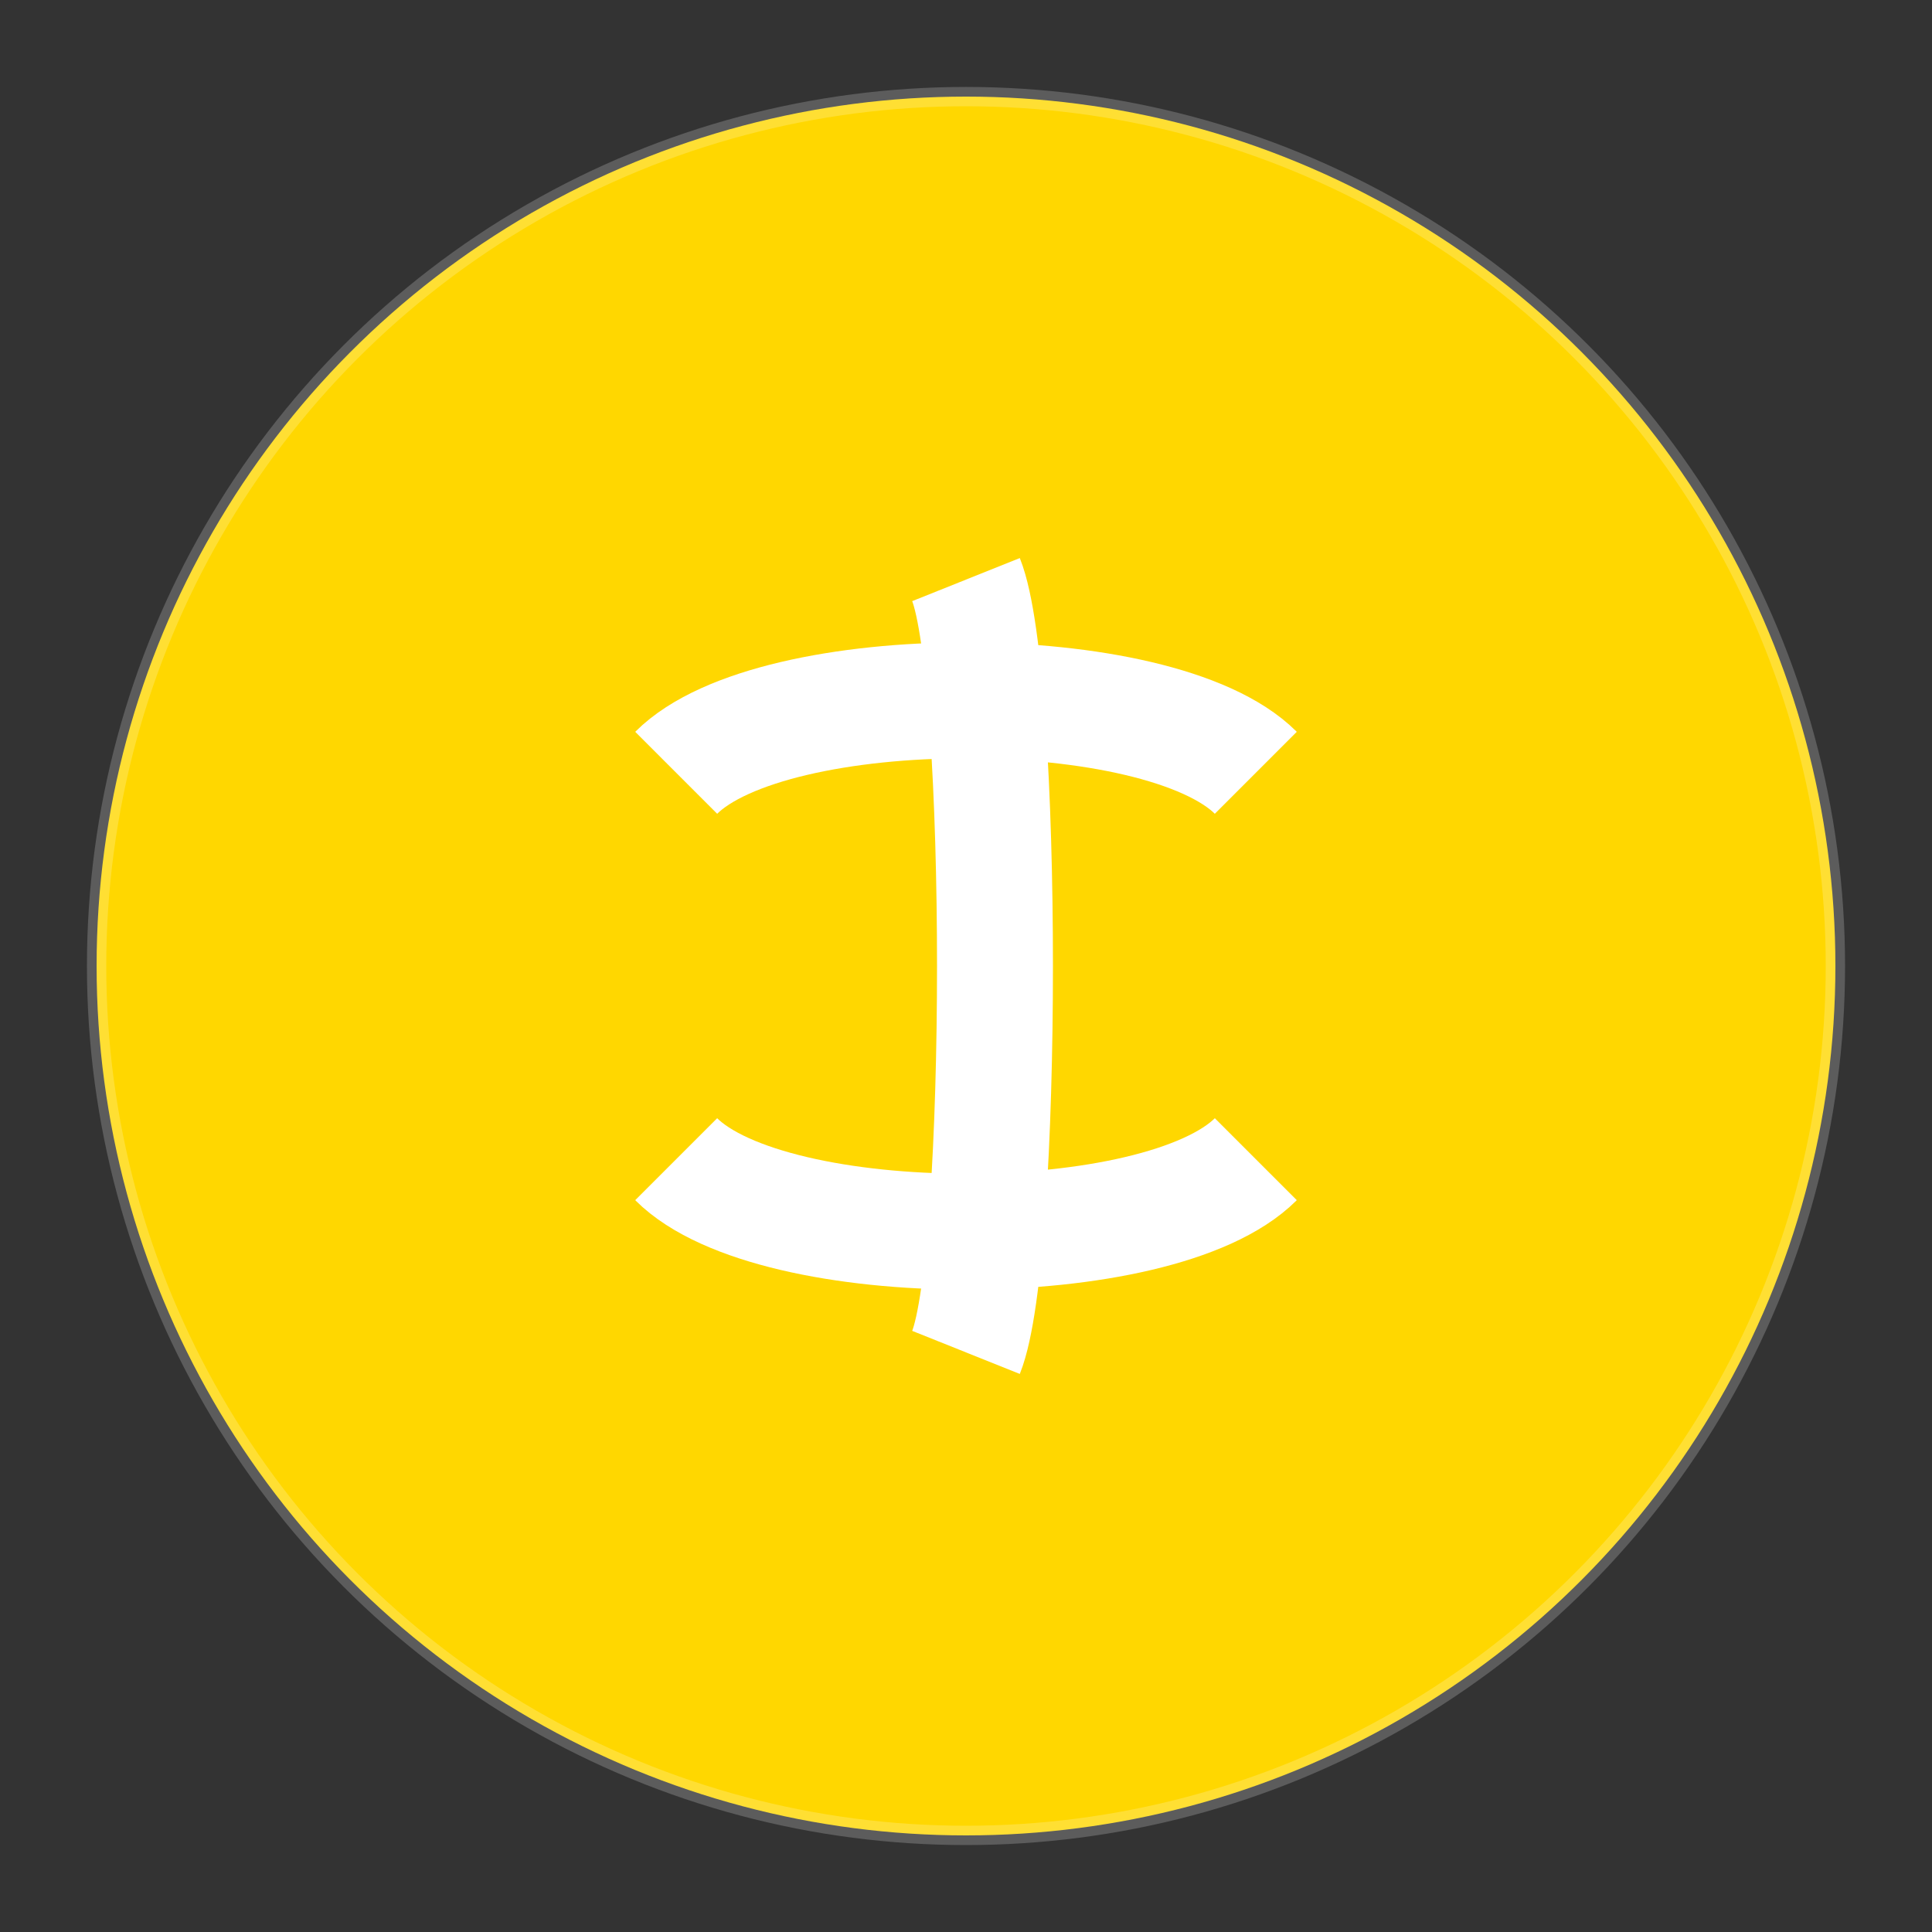
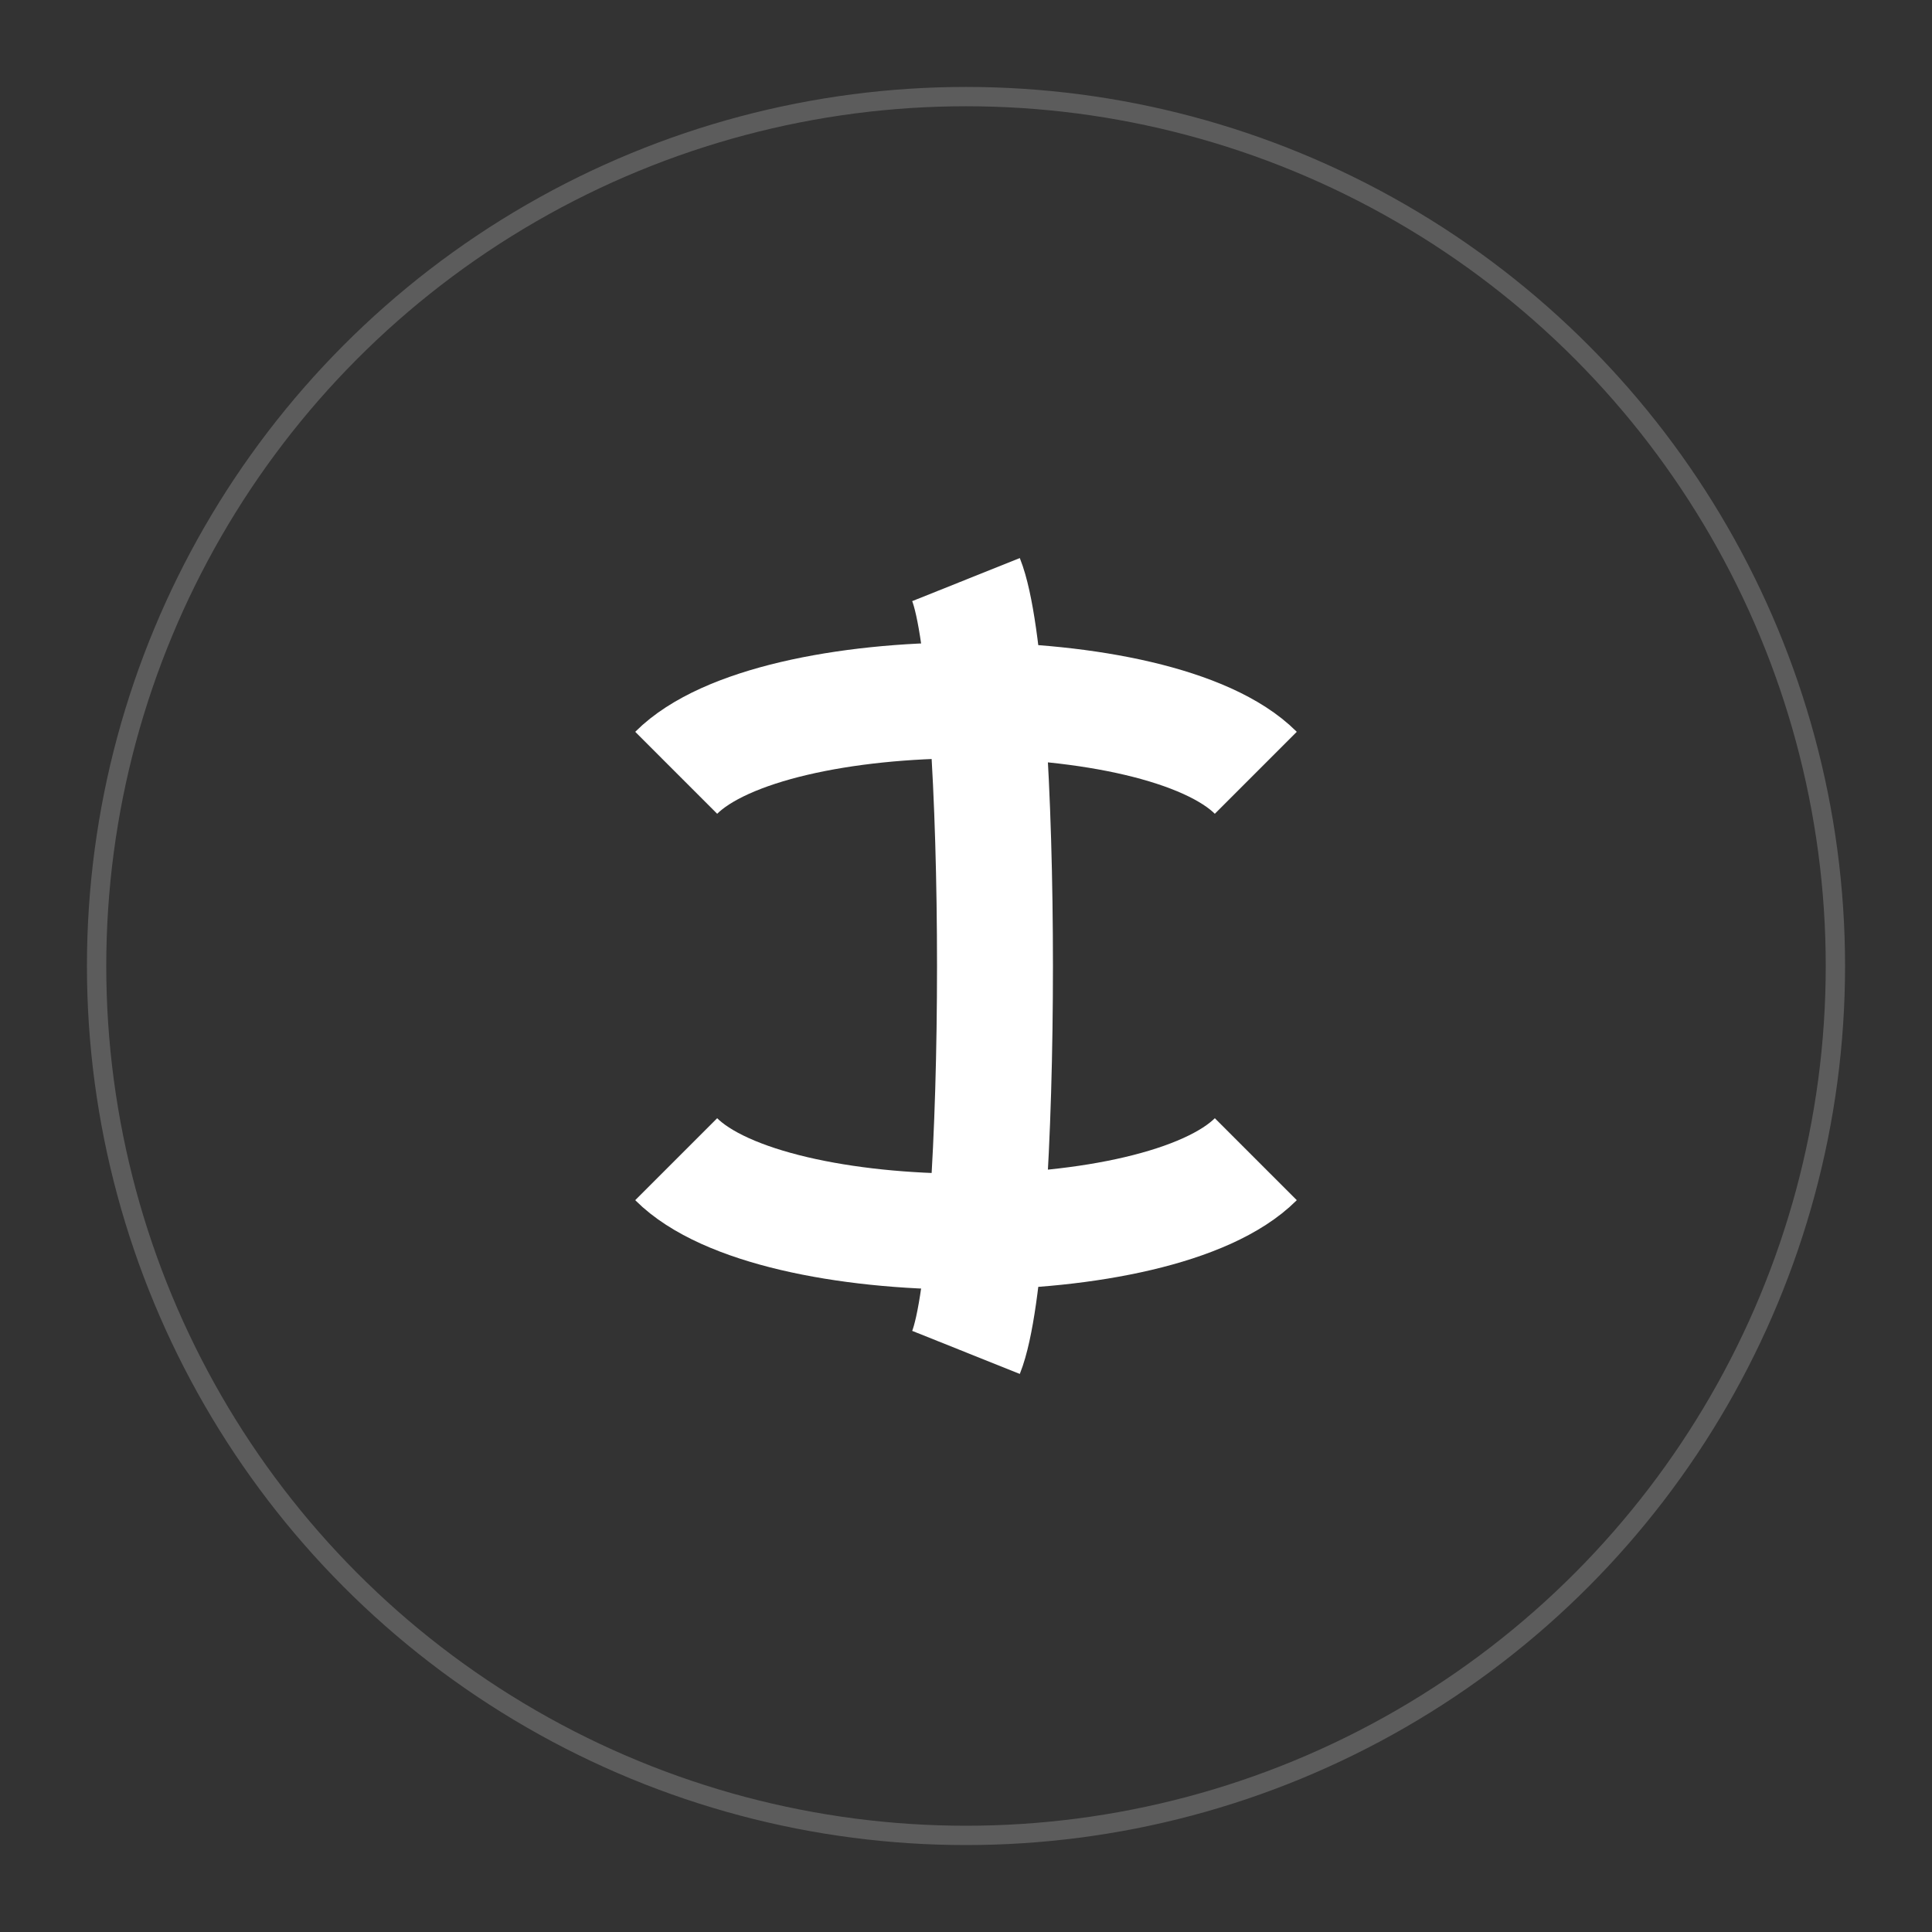
<svg xmlns="http://www.w3.org/2000/svg" viewBox="0 0 100 100" width="100" height="100">
  <rect x="0" y="0" width="100" height="100" fill="#333333" stroke="none" />
-   <circle cx="50" cy="50" r="45" fill="#FFD700" />
  <path d="M35,40 C40,35, 60,35, 65,40" fill="none" stroke="#FFFFFF" stroke-width="6" />
  <path d="M35,60 C40,65, 60,65, 65,60" fill="none" stroke="#FFFFFF" stroke-width="6" />
  <path d="M50,30 C52,35, 52,65, 50,70" fill="none" stroke="#FFFFFF" stroke-width="6" />
  <circle cx="50" cy="50" r="45" fill="none" stroke="#FFFFFF" stroke-width="1" opacity="0.2" />
</svg>